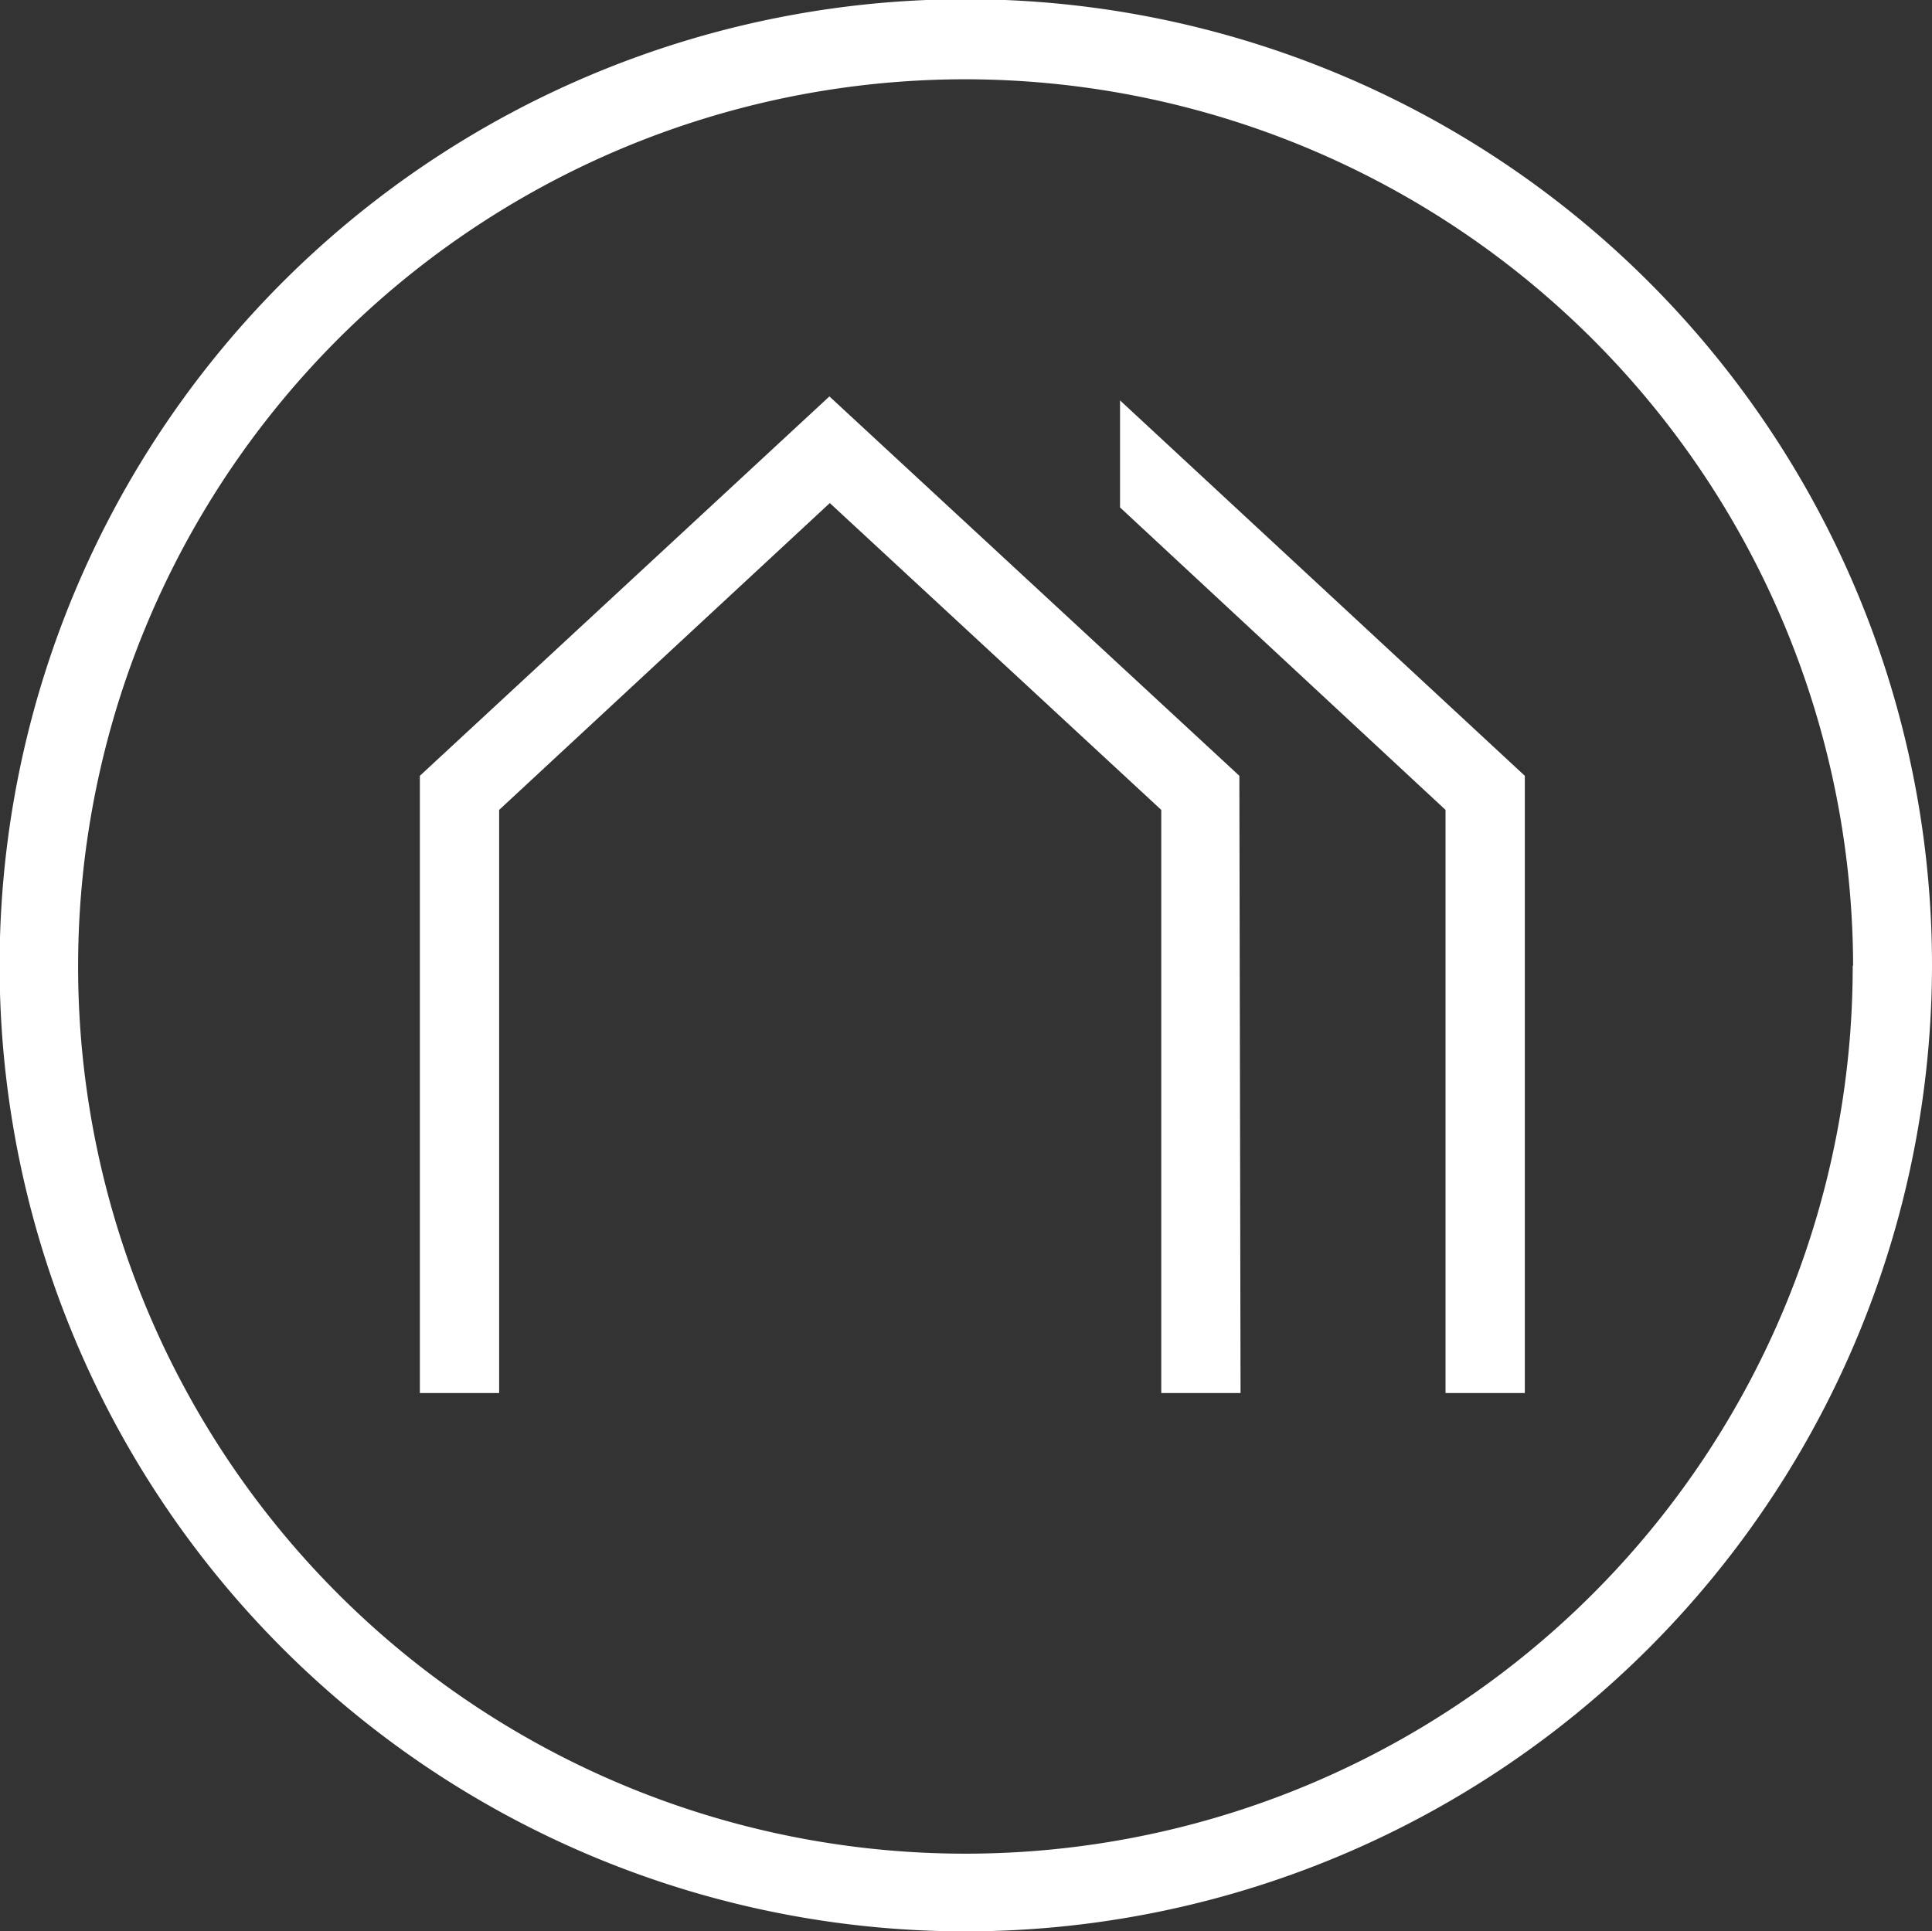
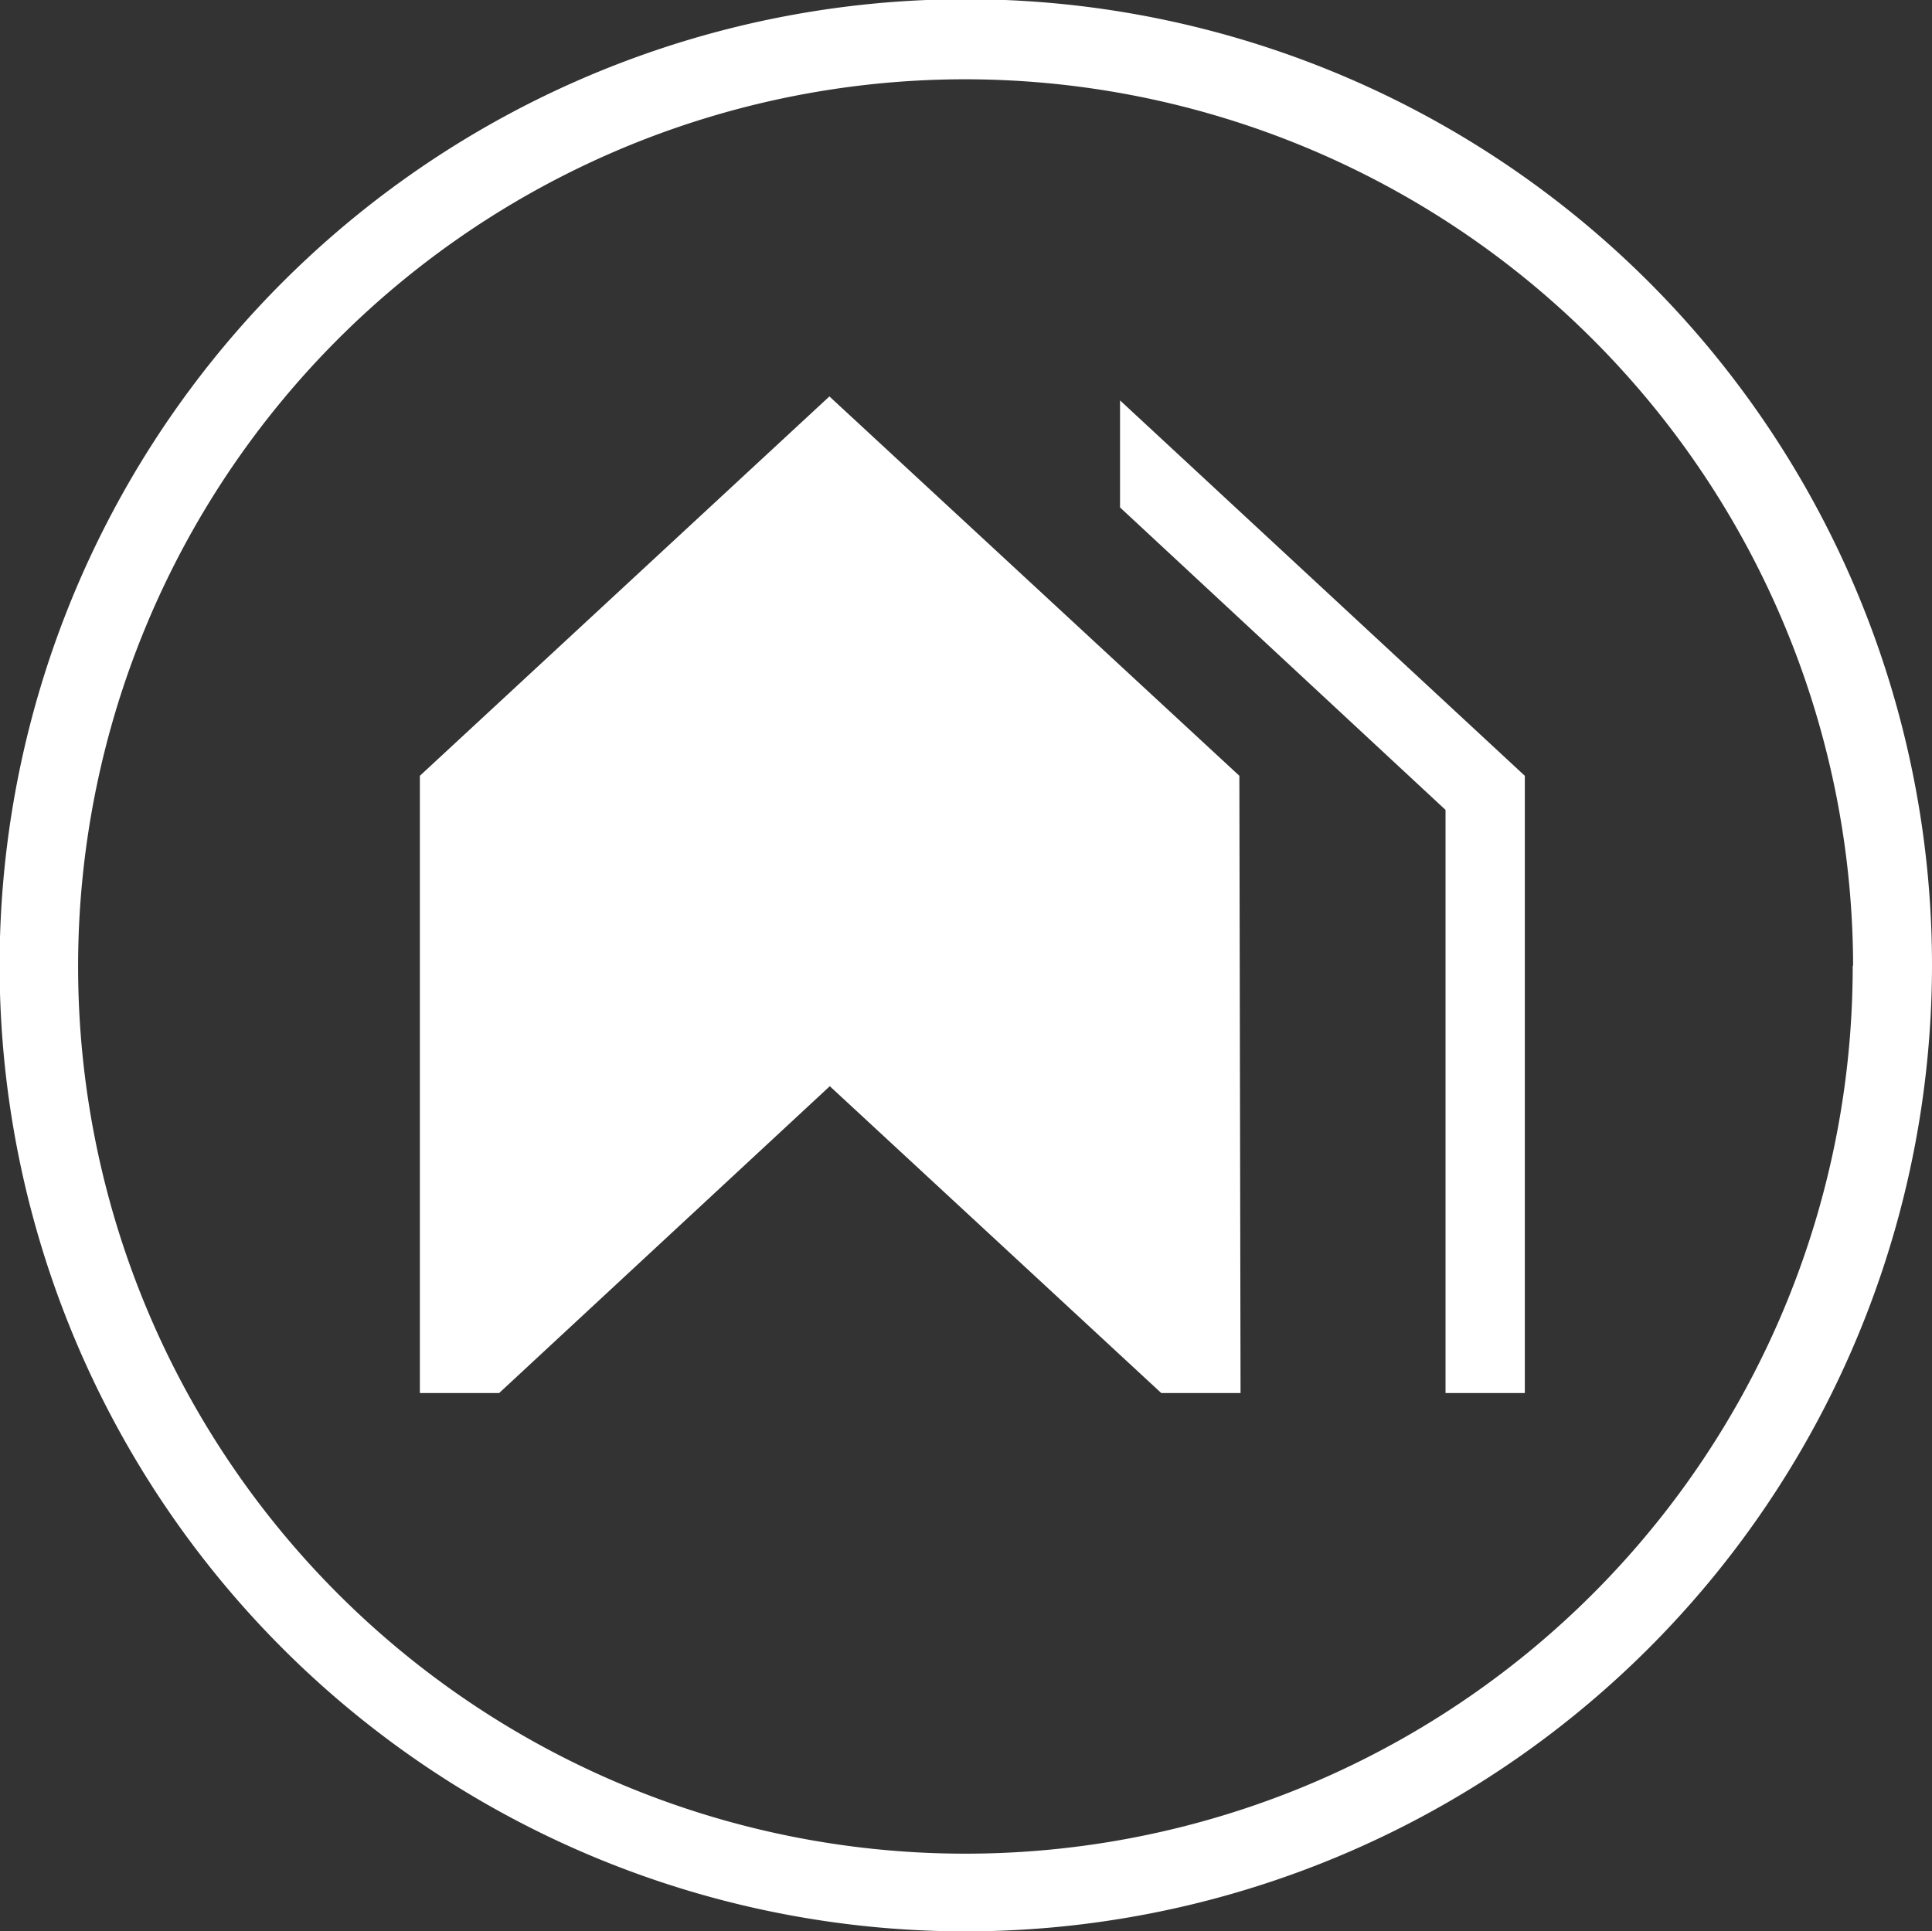
<svg xmlns="http://www.w3.org/2000/svg" id="Ebene_1" data-name="Ebene 1" viewBox="0 0 48.73 48.72">
  <rect x="0" y="0" width="48.73" height="48.72" fill="#333333" stroke="none" />
  <defs>
    <style>.cls-1{fill:#fff;fill-rule:evenodd;}</style>
  </defs>
-   <path class="cls-1" d="M38.46,19.57V35.14h-2V20.43L28.25,12.8V10.1Zm10.27,4.79A24.37,24.37,0,1,0,24.36,48.72,24.39,24.39,0,0,0,48.73,24.36Zm-2,0A22.38,22.38,0,1,1,24.36,2,22.41,22.41,0,0,1,46.74,24.36ZM31.26,19.57,20.92,10,10.59,19.57V35.14h2V20.43l8.34-7.74,8.36,7.74V35.14h2Z" />
+   <path class="cls-1" d="M38.46,19.57V35.14h-2V20.43L28.25,12.8V10.1Zm10.27,4.79A24.37,24.37,0,1,0,24.36,48.72,24.39,24.39,0,0,0,48.73,24.36Zm-2,0A22.38,22.38,0,1,1,24.36,2,22.41,22.41,0,0,1,46.74,24.36ZM31.26,19.57,20.92,10,10.59,19.57V35.14h2l8.34-7.74,8.36,7.74V35.14h2Z" />
</svg>